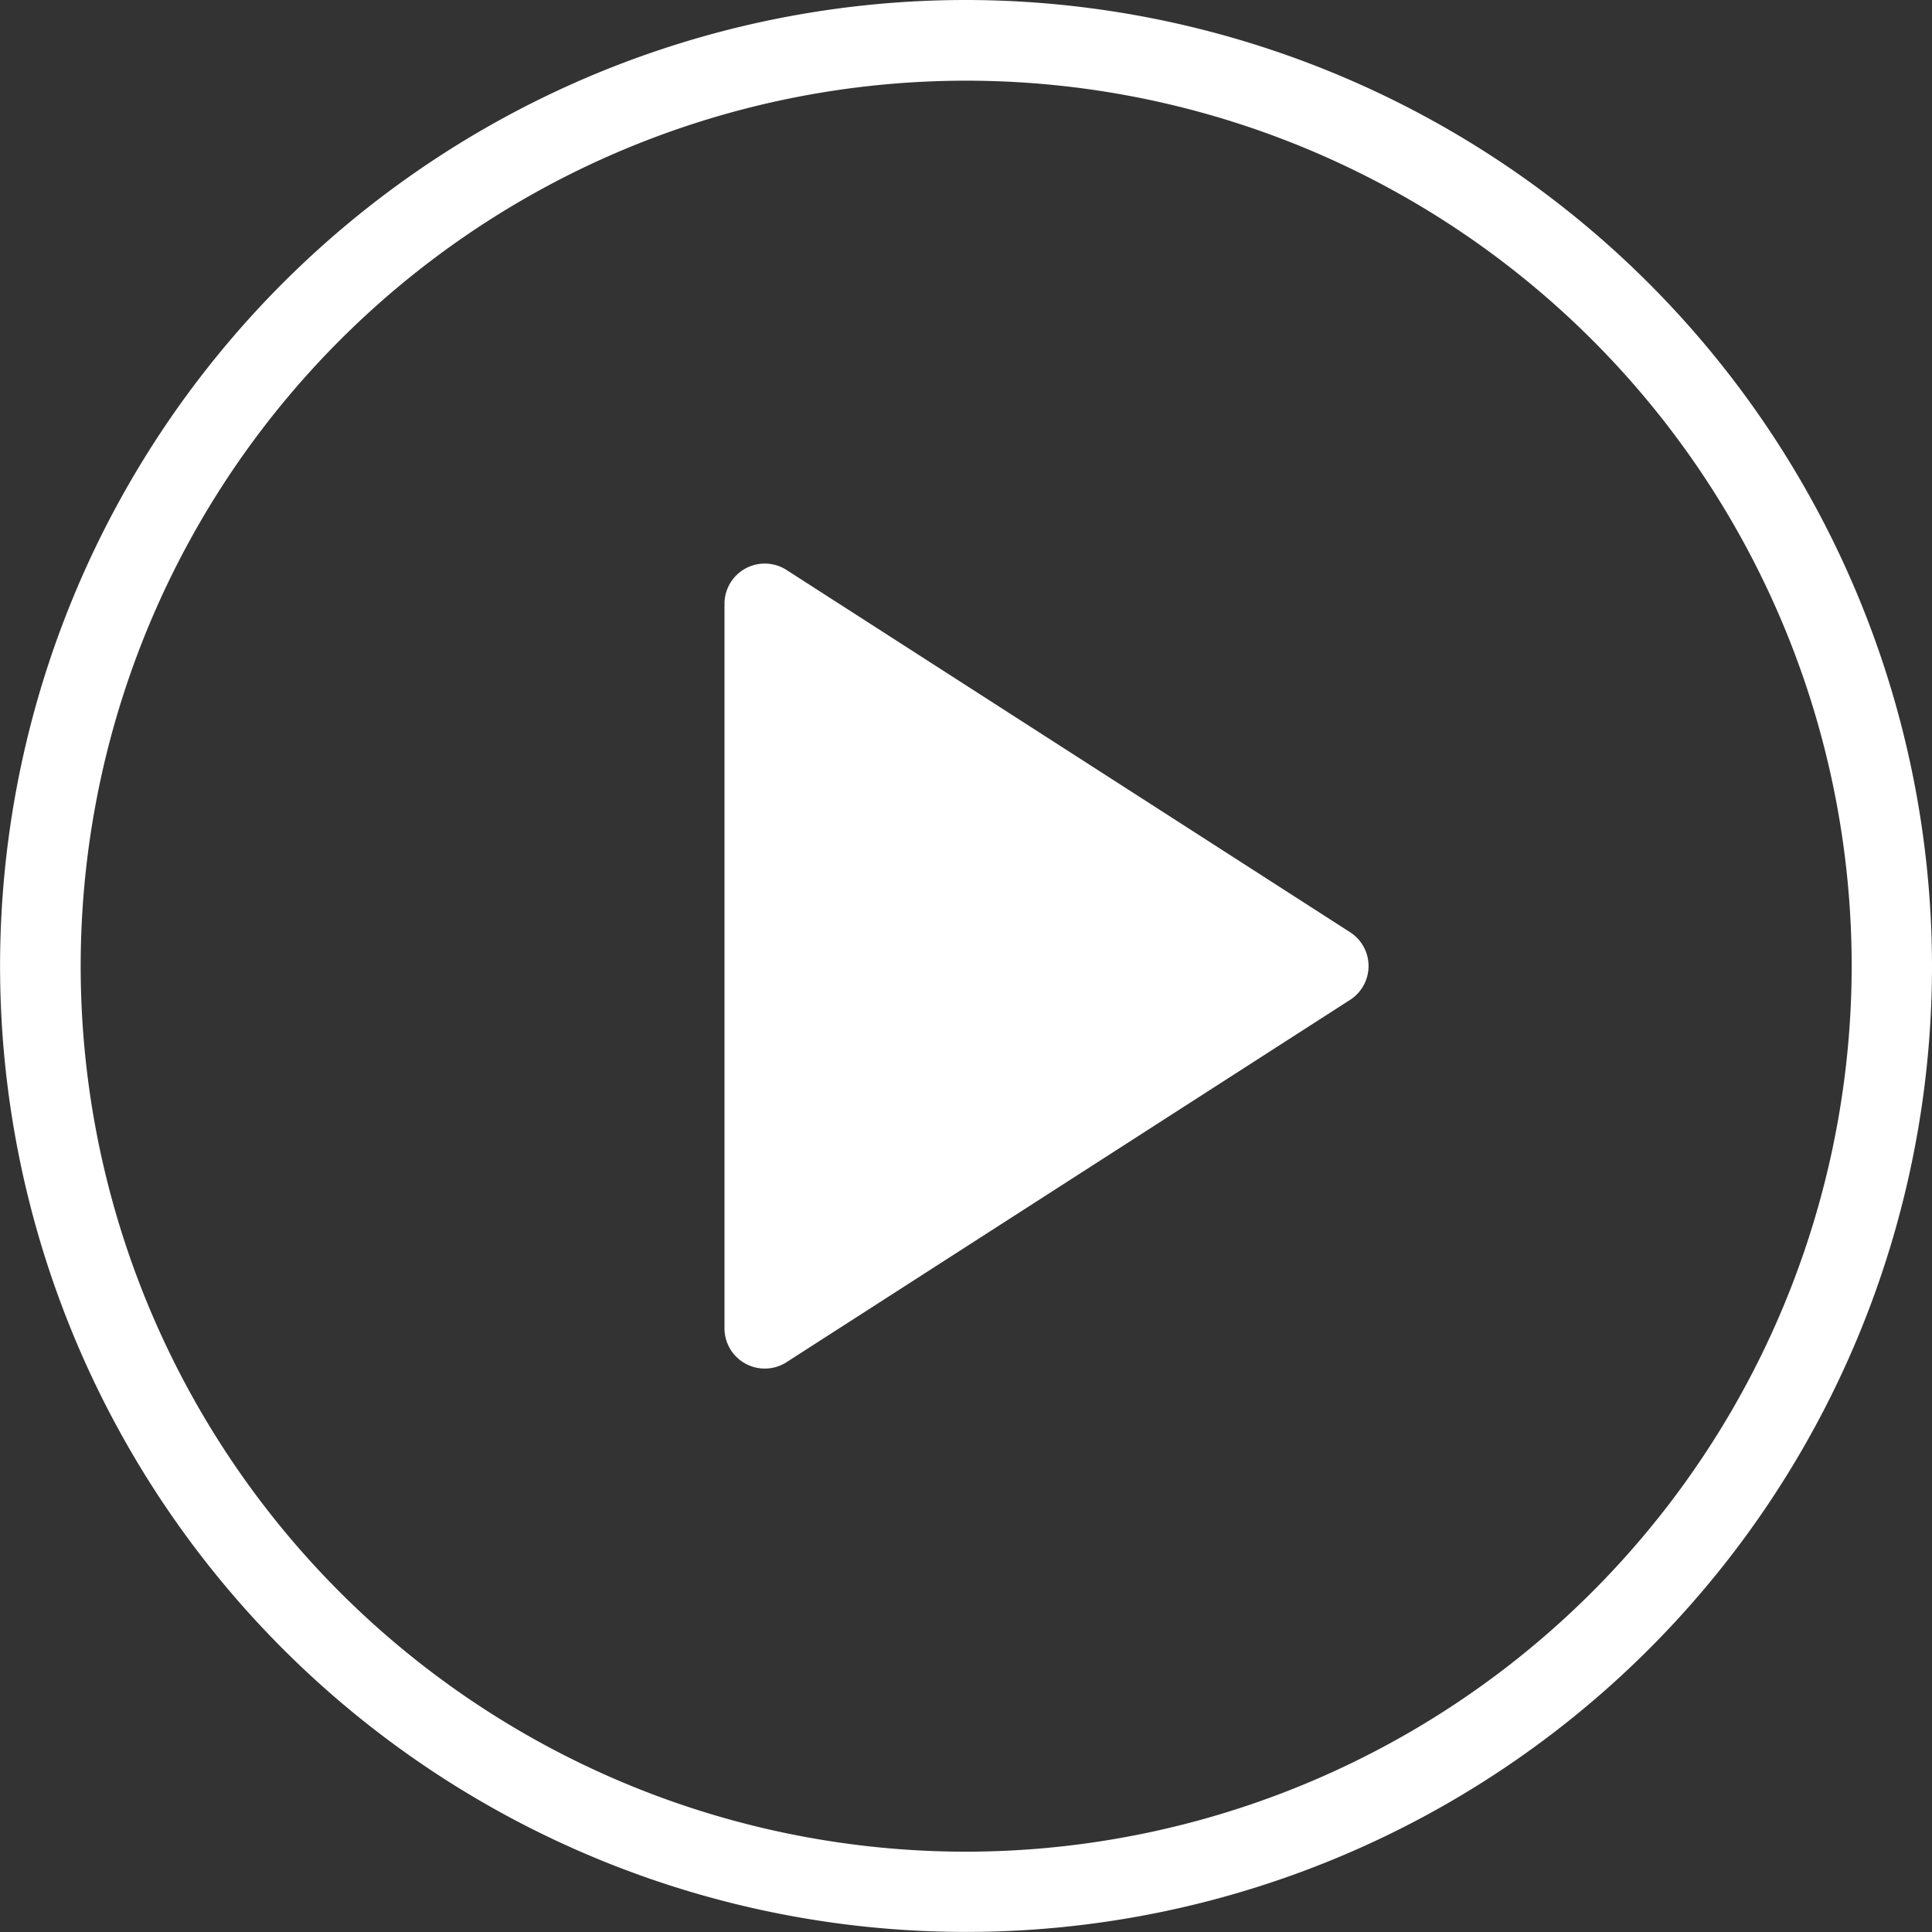
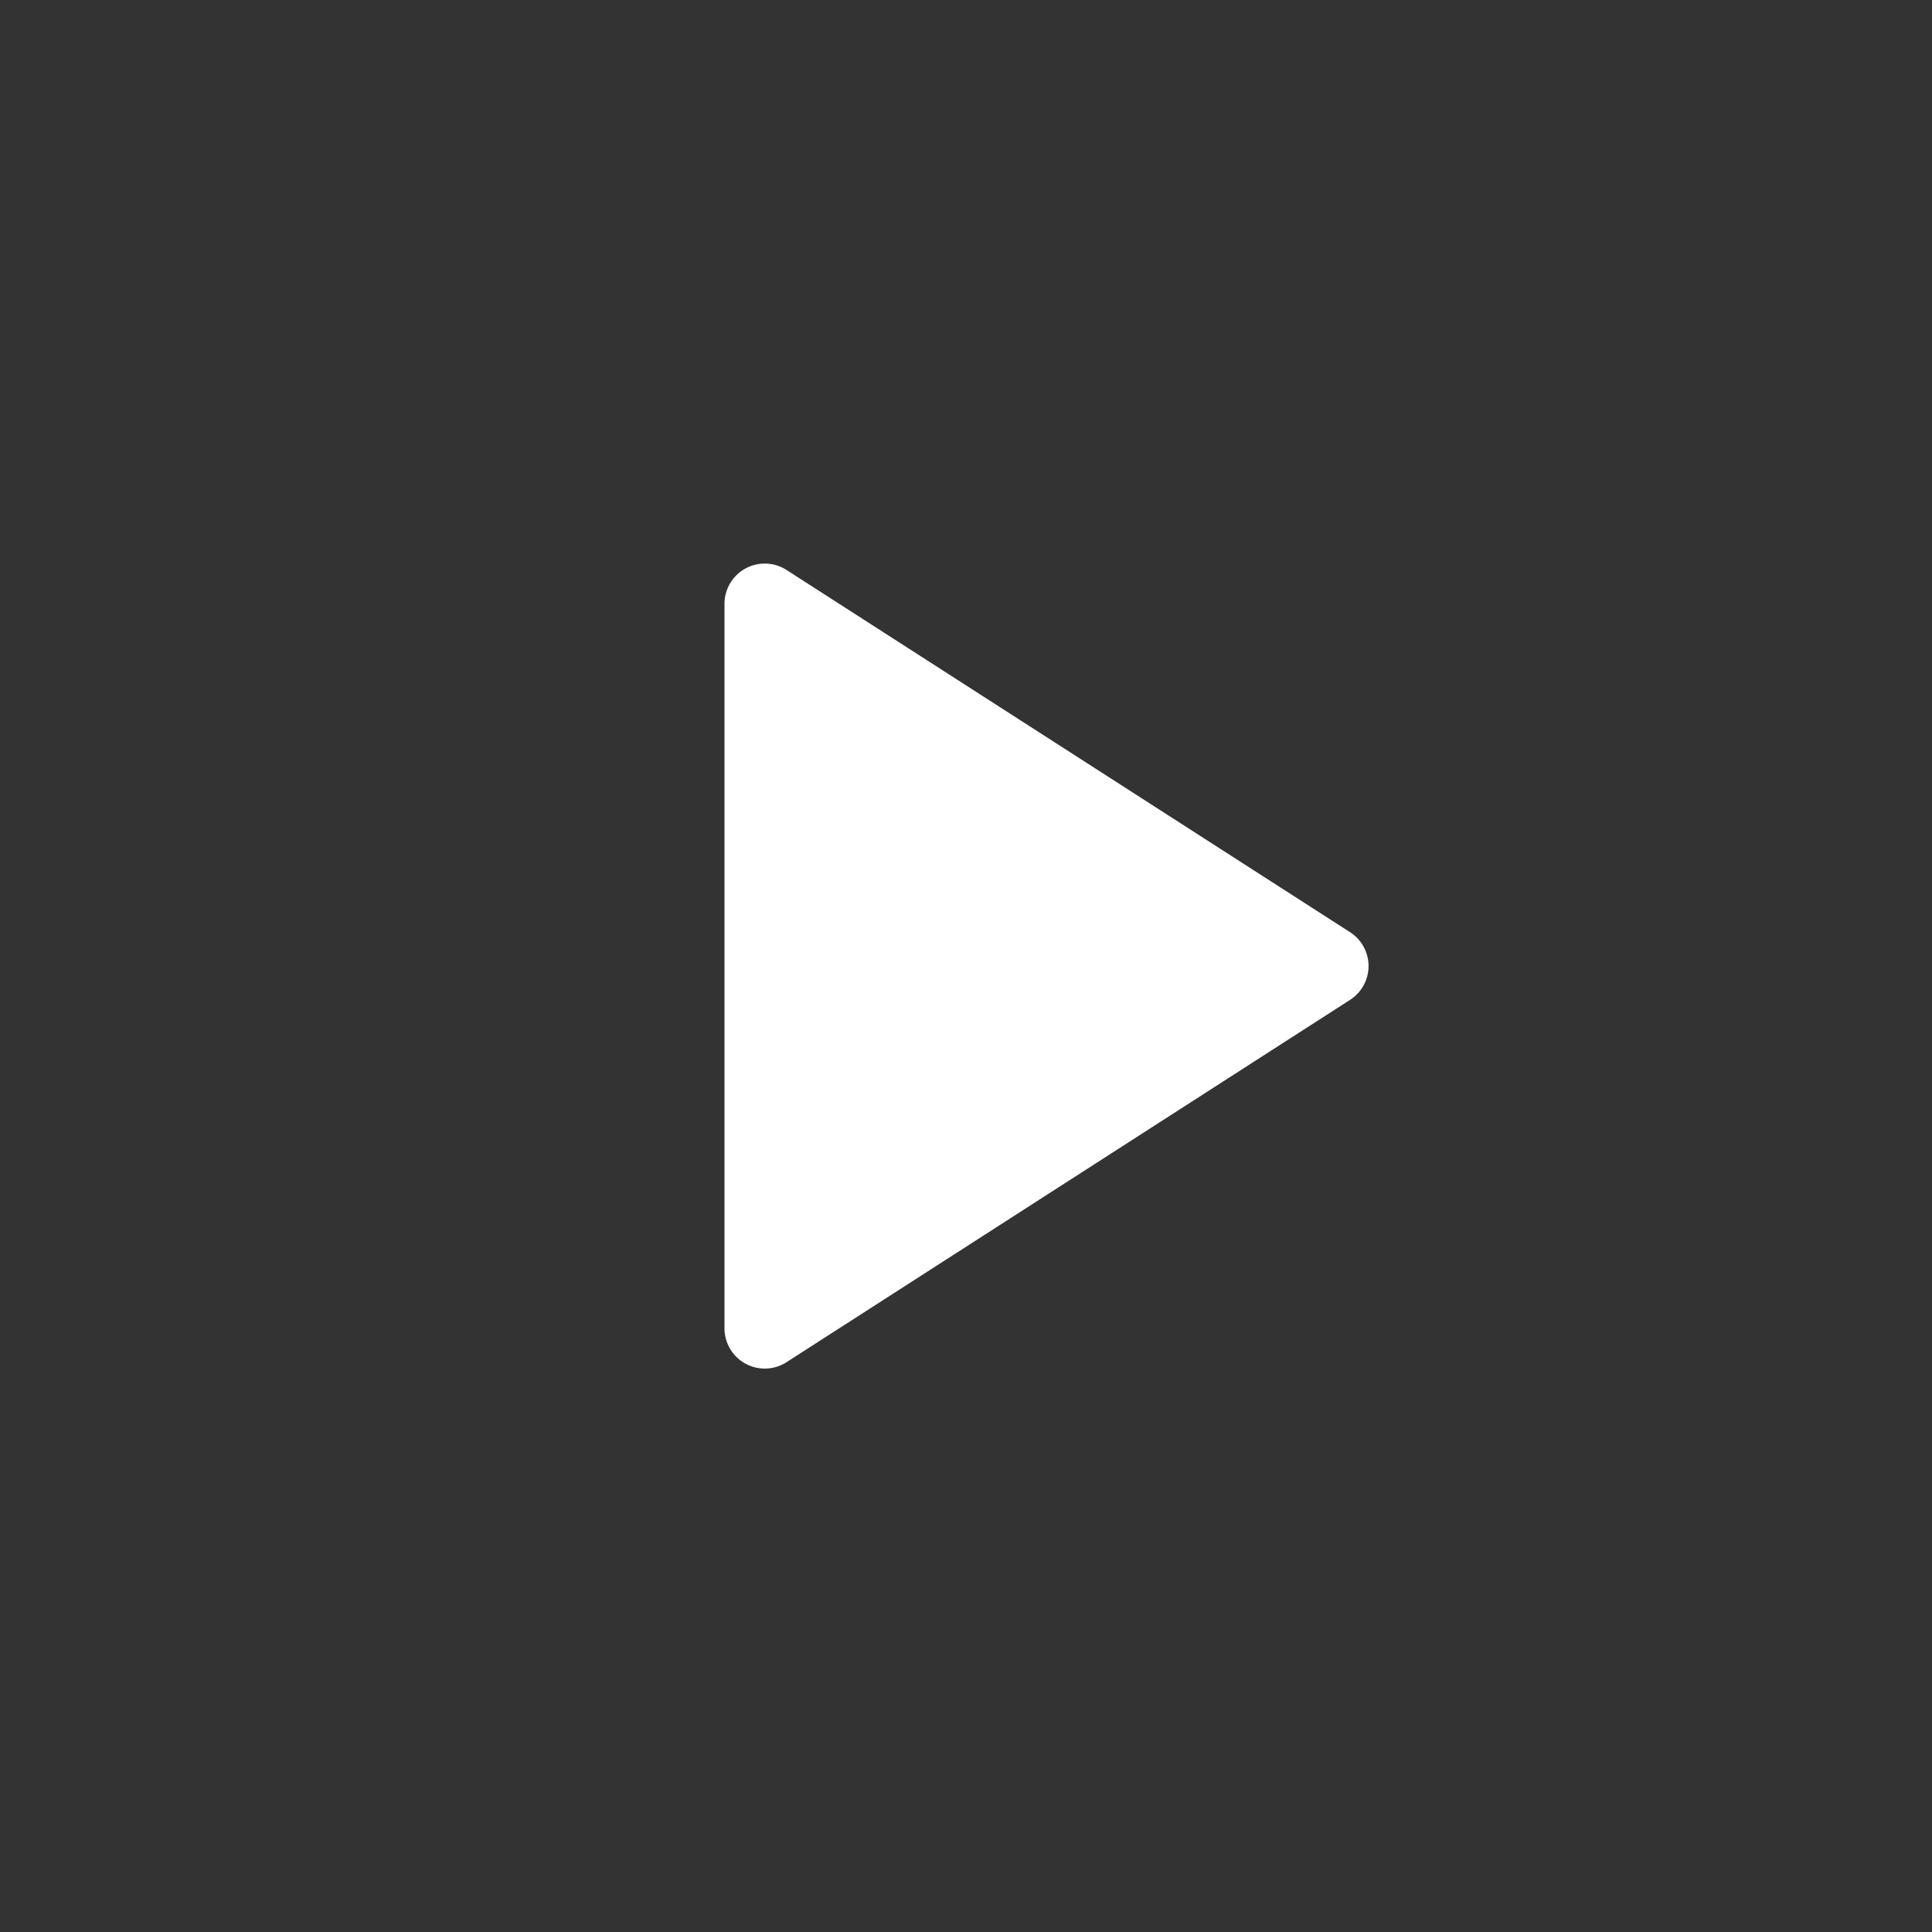
<svg xmlns="http://www.w3.org/2000/svg" width="25.667" height="25.667" viewBox="0 0 25.667 25.667">
  <rect x="0" y="0" width="25.667" height="25.667" fill="#333333" stroke="none" />
  <defs>
    <clipPath id="clip-path">
      <rect id="Rectangle_761" data-name="Rectangle 761" width="25.667" height="25.667" fill="#fff" />
    </clipPath>
  </defs>
  <g id="play" transform="translate(0 0)">
    <g id="Groupe_963" data-name="Groupe 963" transform="translate(0 0)" clip-path="url(#clip-path)">
-       <path id="Tracé_20664" data-name="Tracé 20664" d="M12.833,0A12.833,12.833,0,1,0,25.667,12.833,12.848,12.848,0,0,0,12.833,0m0,24.6A11.764,11.764,0,1,1,24.6,12.833,11.777,11.777,0,0,1,12.833,24.6" transform="translate(0 0)" fill="#fff" />
      <path id="Tracé_20665" data-name="Tracé 20665" d="M19.891,14.915a.535.535,0,0,0-.824.45v9.625a.535.535,0,0,0,.824.45l7.486-4.813a.534.534,0,0,0,0-.9Z" transform="translate(-9.442 -7.343)" fill="#fff" />
    </g>
  </g>
</svg>